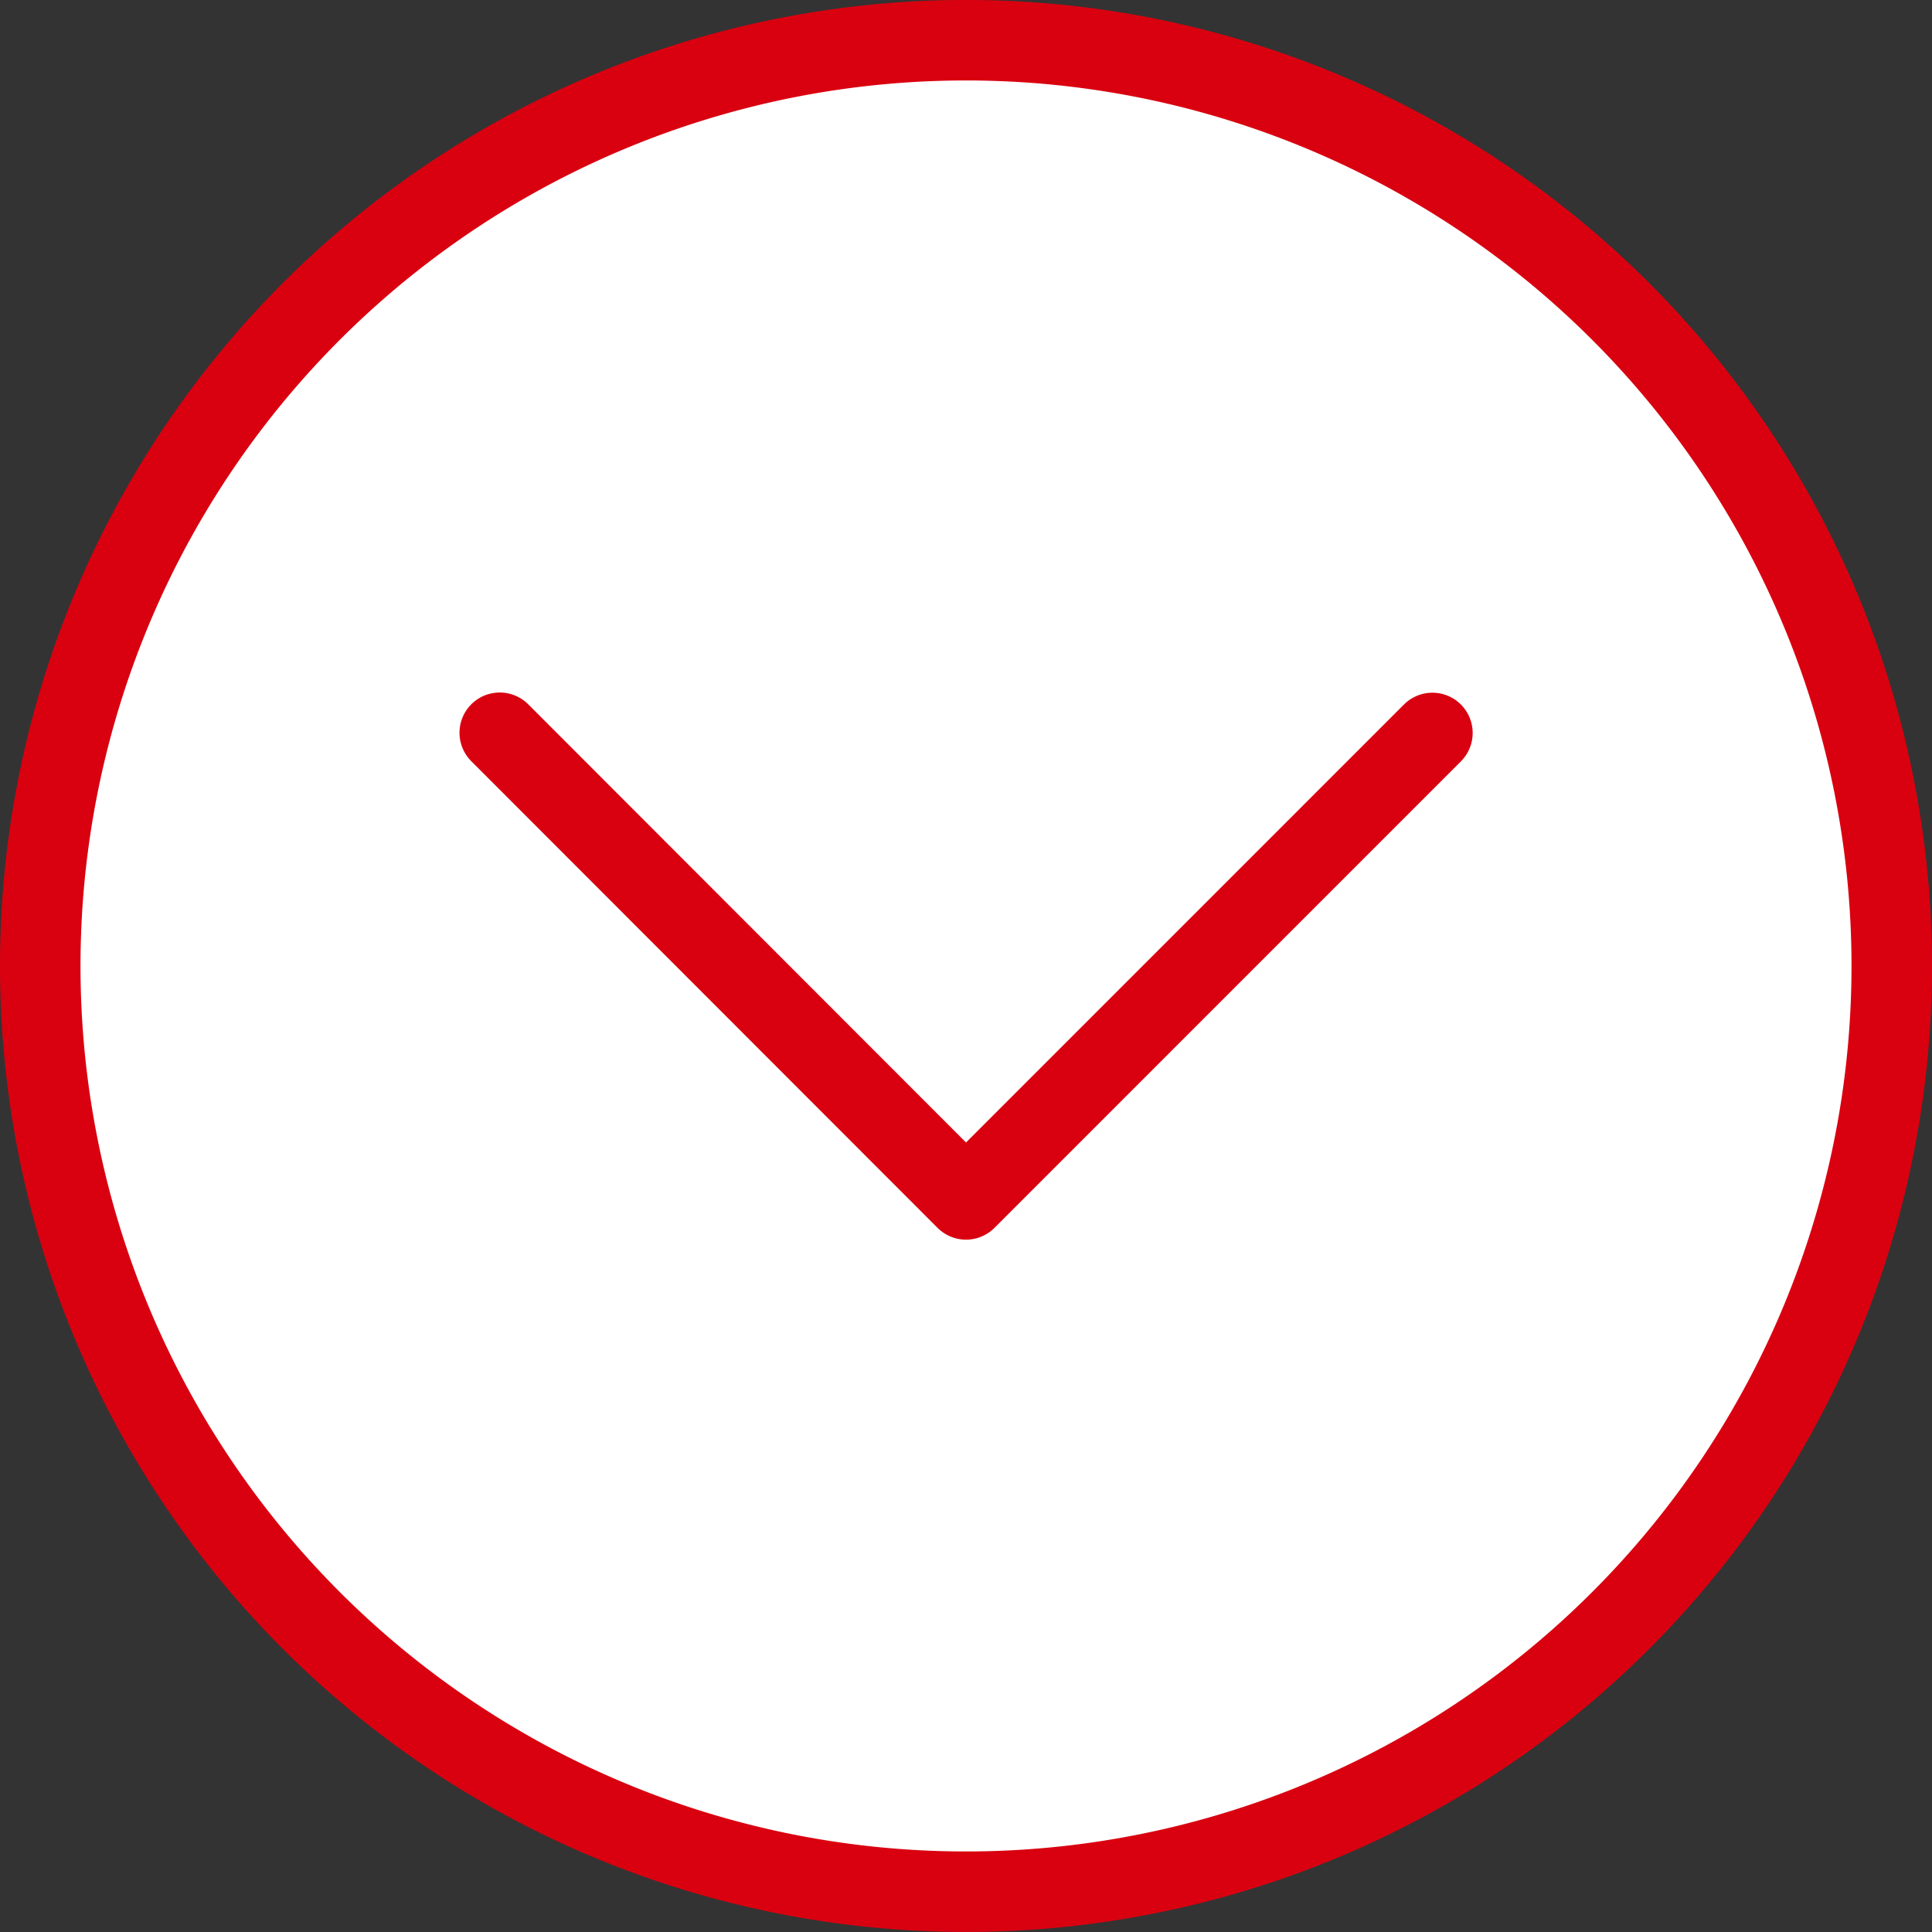
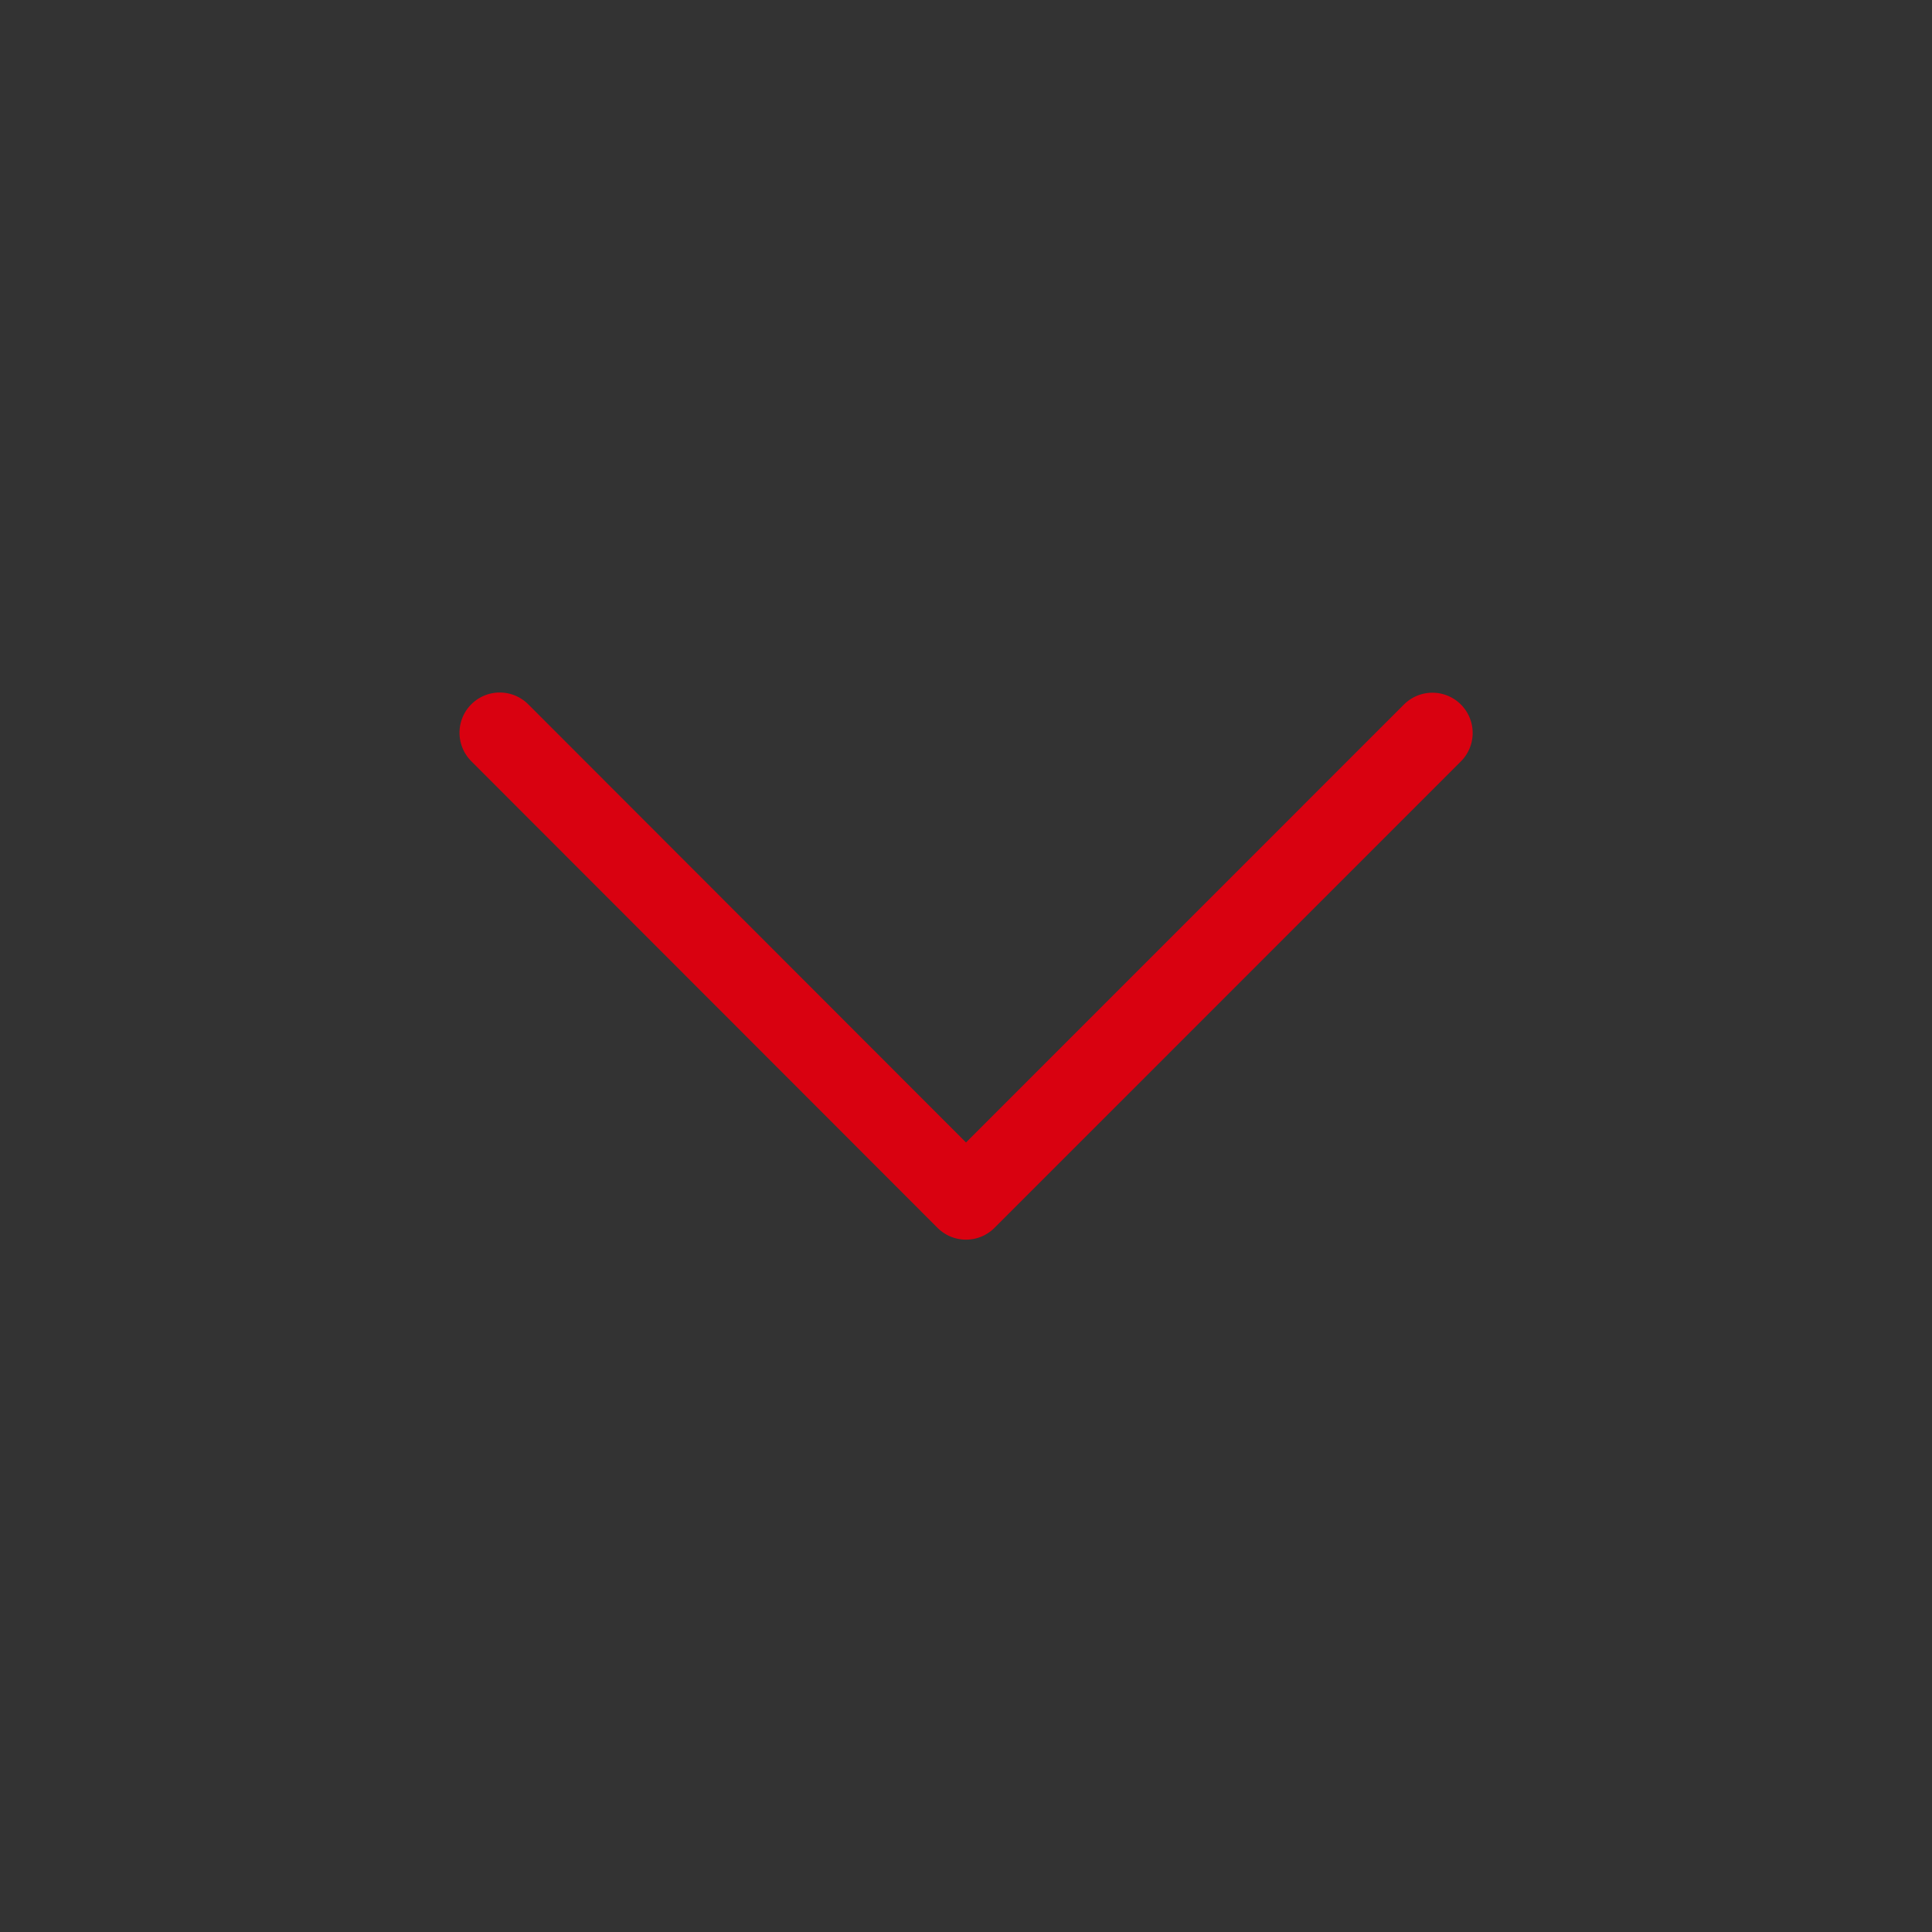
<svg xmlns="http://www.w3.org/2000/svg" width="48" height="48" viewBox="0 0 48 48">
  <rect x="0" y="0" width="48" height="48" fill="#333333" stroke="none" />
  <g id="Grupo_191" data-name="Grupo 191" transform="translate(1463.938 -467.062) rotate(90)">
-     <path id="Trazado_43" data-name="Trazado 43" d="M23,0A23,23,0,1,1,0,23,23,23,0,0,1,23,0Z" transform="translate(468.061 1416.938)" fill="#fff" stroke="#d90110" stroke-linecap="round" stroke-width="2" />
    <path id="Trazado_42" data-name="Trazado 42" d="M278.406,180,290,168.416l-11.589-11.588" transform="translate(206.861 1271.522)" fill="none" stroke="#d90110" stroke-linecap="round" stroke-linejoin="round" stroke-width="2" />
  </g>
</svg>